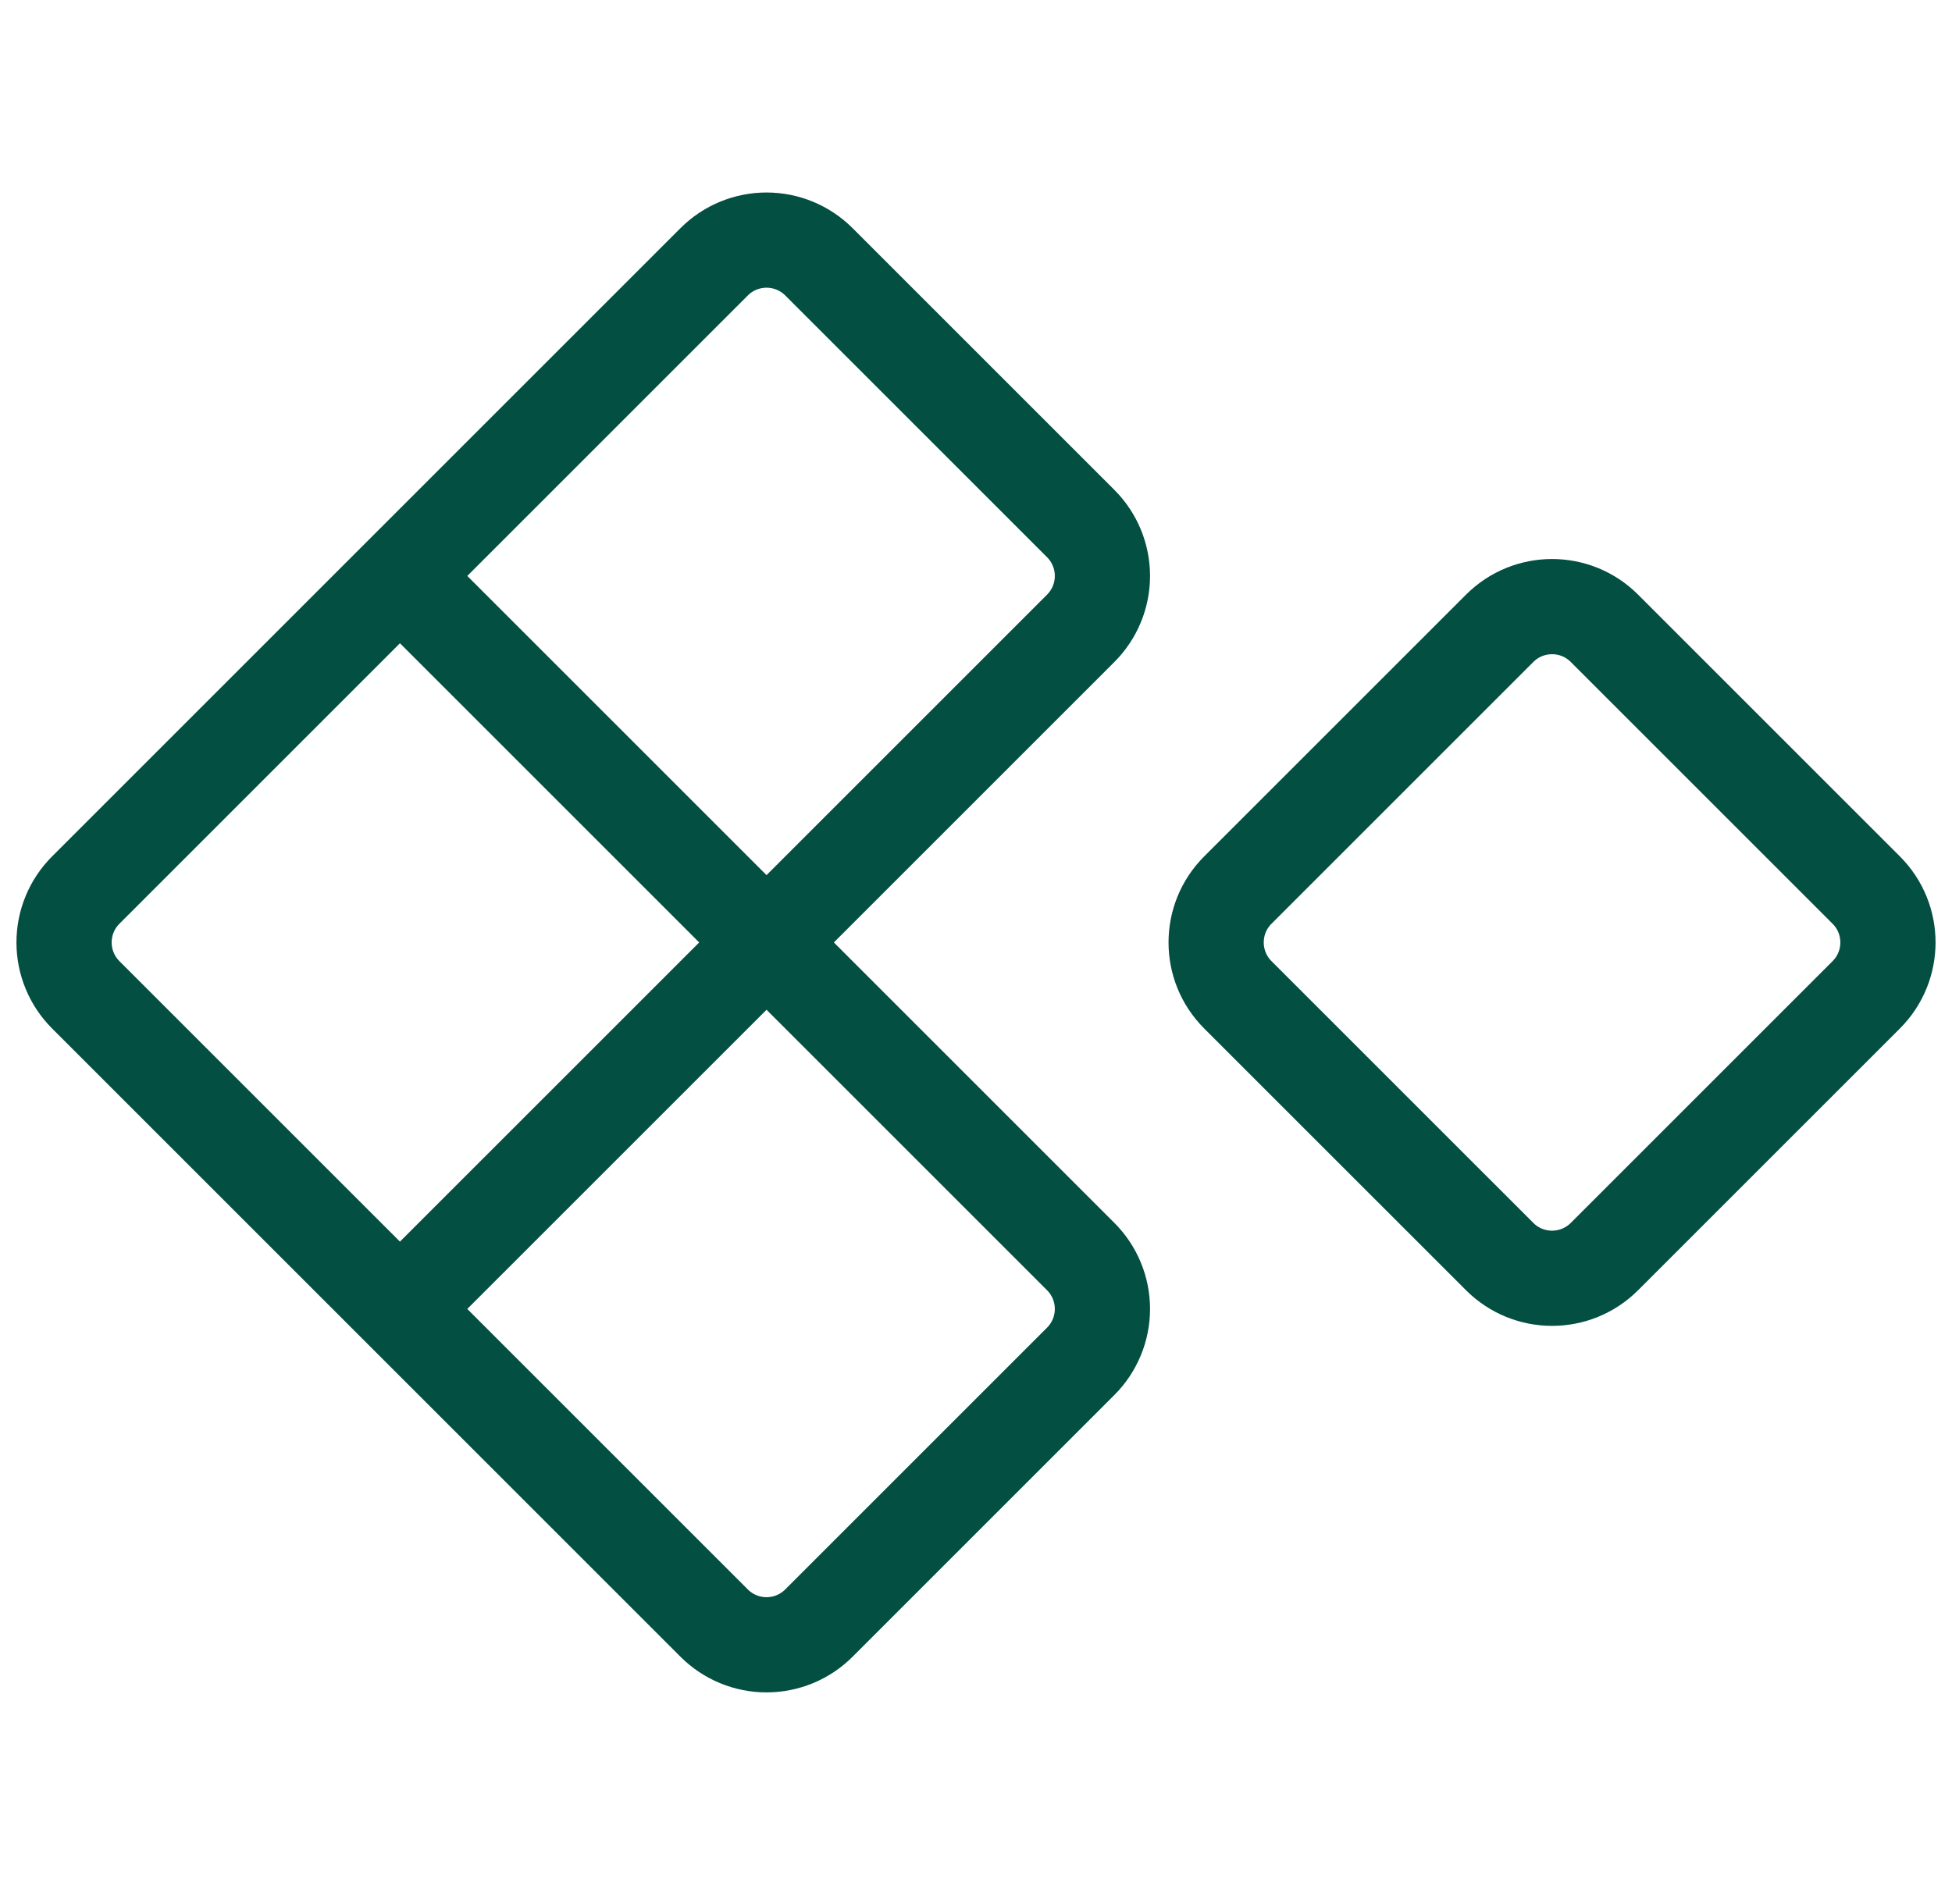
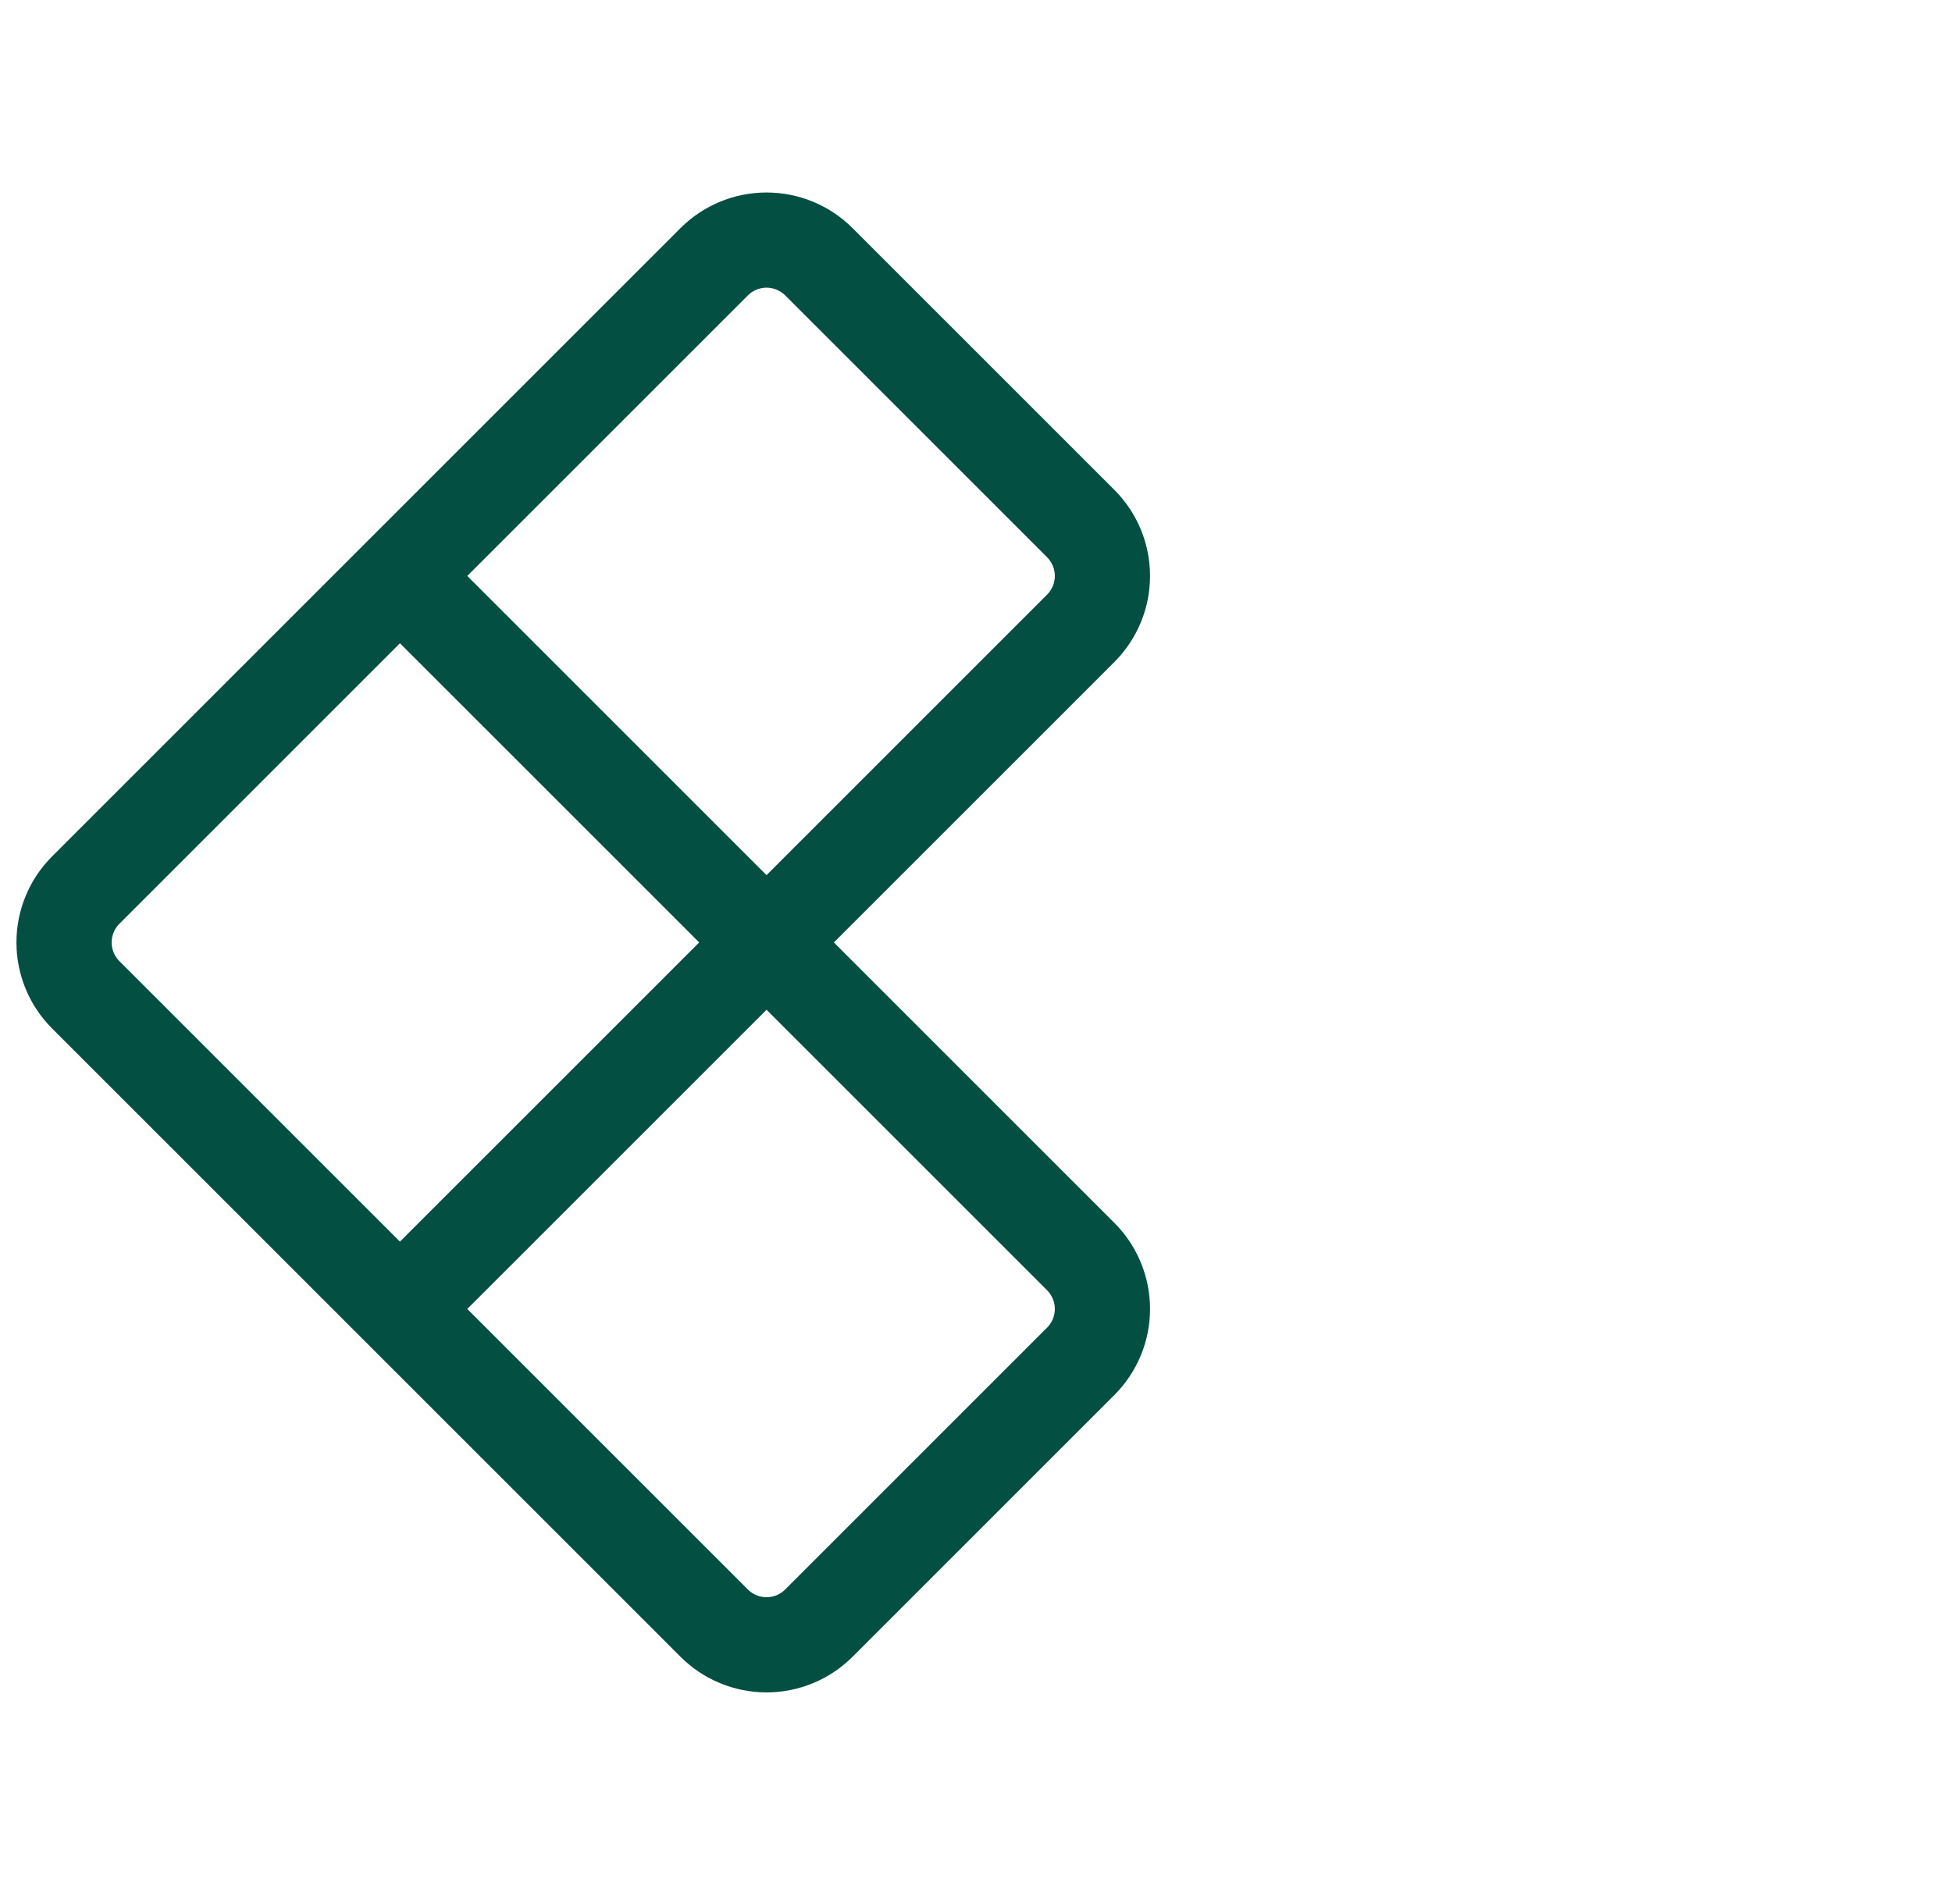
<svg xmlns="http://www.w3.org/2000/svg" fill="none" height="80" viewBox="0 0 82 80" width="82">
  <g id="Group 1000005904">
-     <path d="M78.398 37.398L67.399 26.399C66.184 25.184 64.214 25.184 62.999 26.399L51.999 37.398C50.784 38.613 50.784 40.583 51.999 41.798L62.999 52.797C64.214 54.012 66.184 54.012 67.399 52.797L78.398 41.798C79.613 40.583 79.613 38.613 78.398 37.398Z" id="Vector" stroke="#034f41" stroke-linecap="round" stroke-linejoin="round" stroke-width="4" />
    <path d="M16.801 54.997L45.4 26.399C45.983 25.815 46.311 25.024 46.311 24.199C46.311 23.374 45.983 22.582 45.4 21.999L34.4 10.999C33.817 10.416 33.026 10.088 32.2 10.088C31.375 10.088 30.584 10.416 30.001 10.999L3.602 37.398C3.018 37.981 2.691 38.773 2.691 39.598C2.691 40.423 3.018 41.214 3.602 41.798L30.001 68.197C30.584 68.78 31.375 69.108 32.2 69.108C33.026 69.108 33.817 68.78 34.4 68.197L45.4 57.197C45.983 56.614 46.311 55.822 46.311 54.997C46.311 54.172 45.983 53.381 45.4 52.797L16.801 24.199" id="Vector_2" stroke="#034f41" stroke-linecap="round" stroke-linejoin="round" stroke-width="4" />
  </g>
</svg>